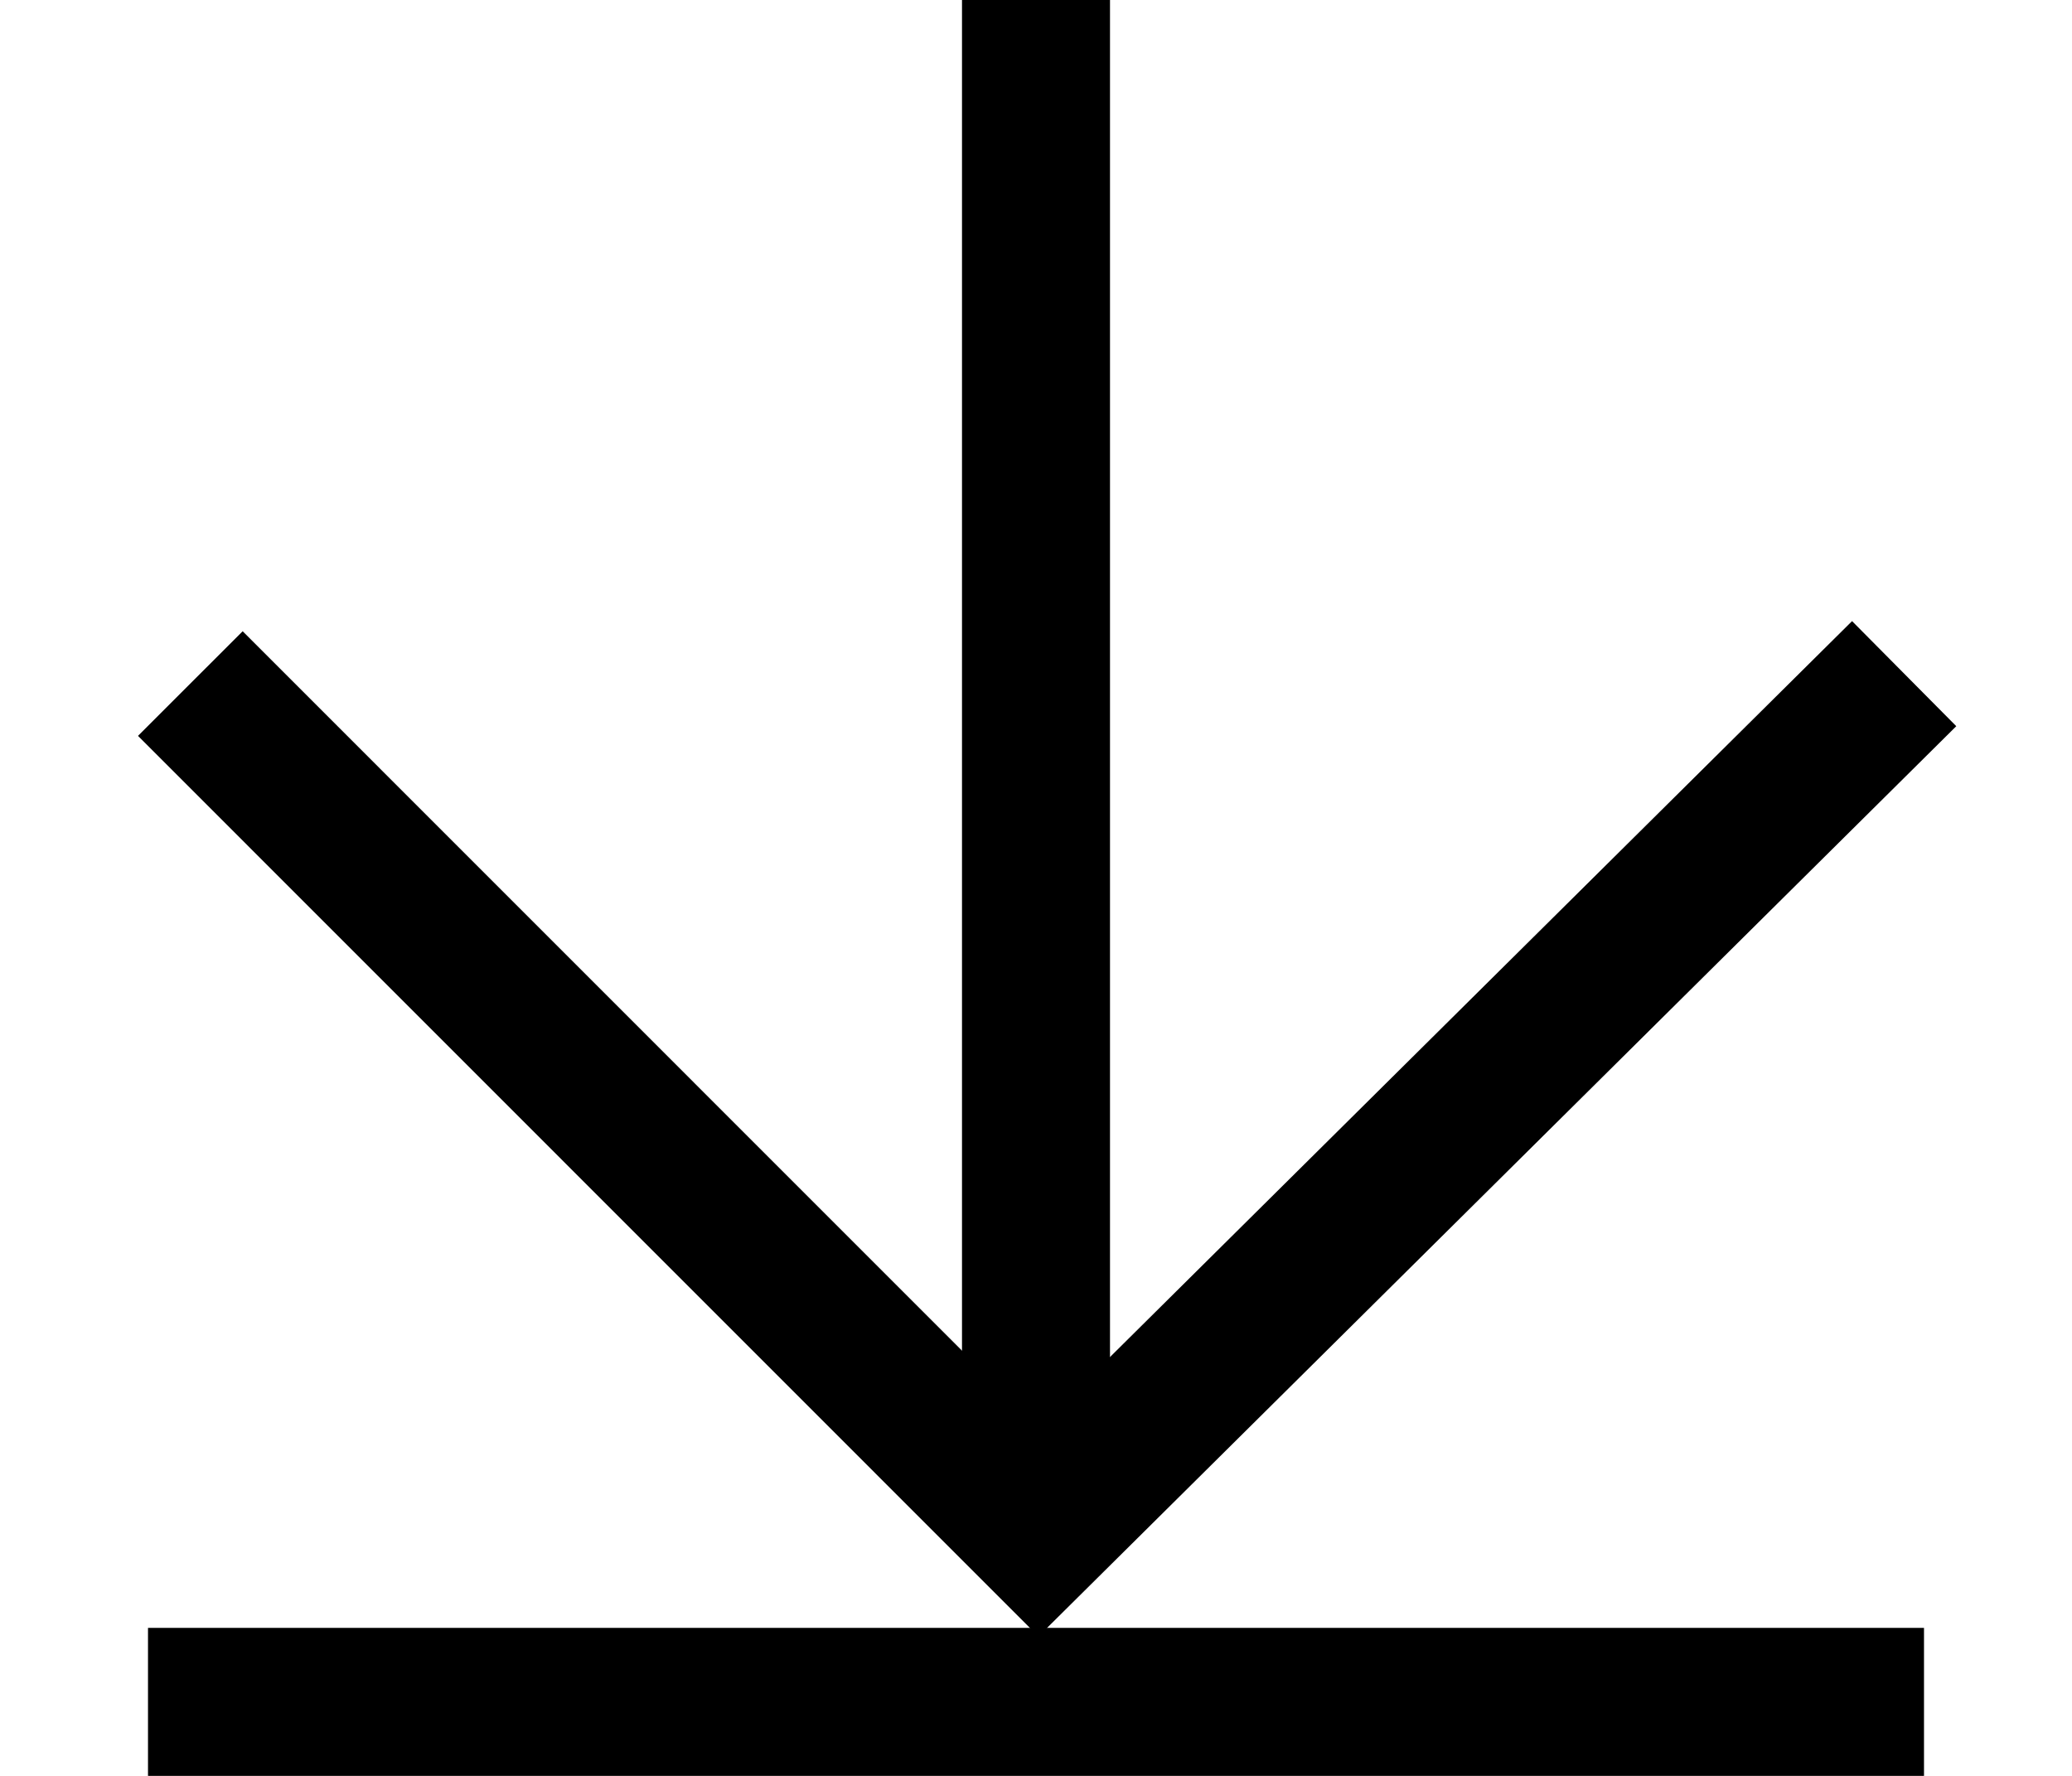
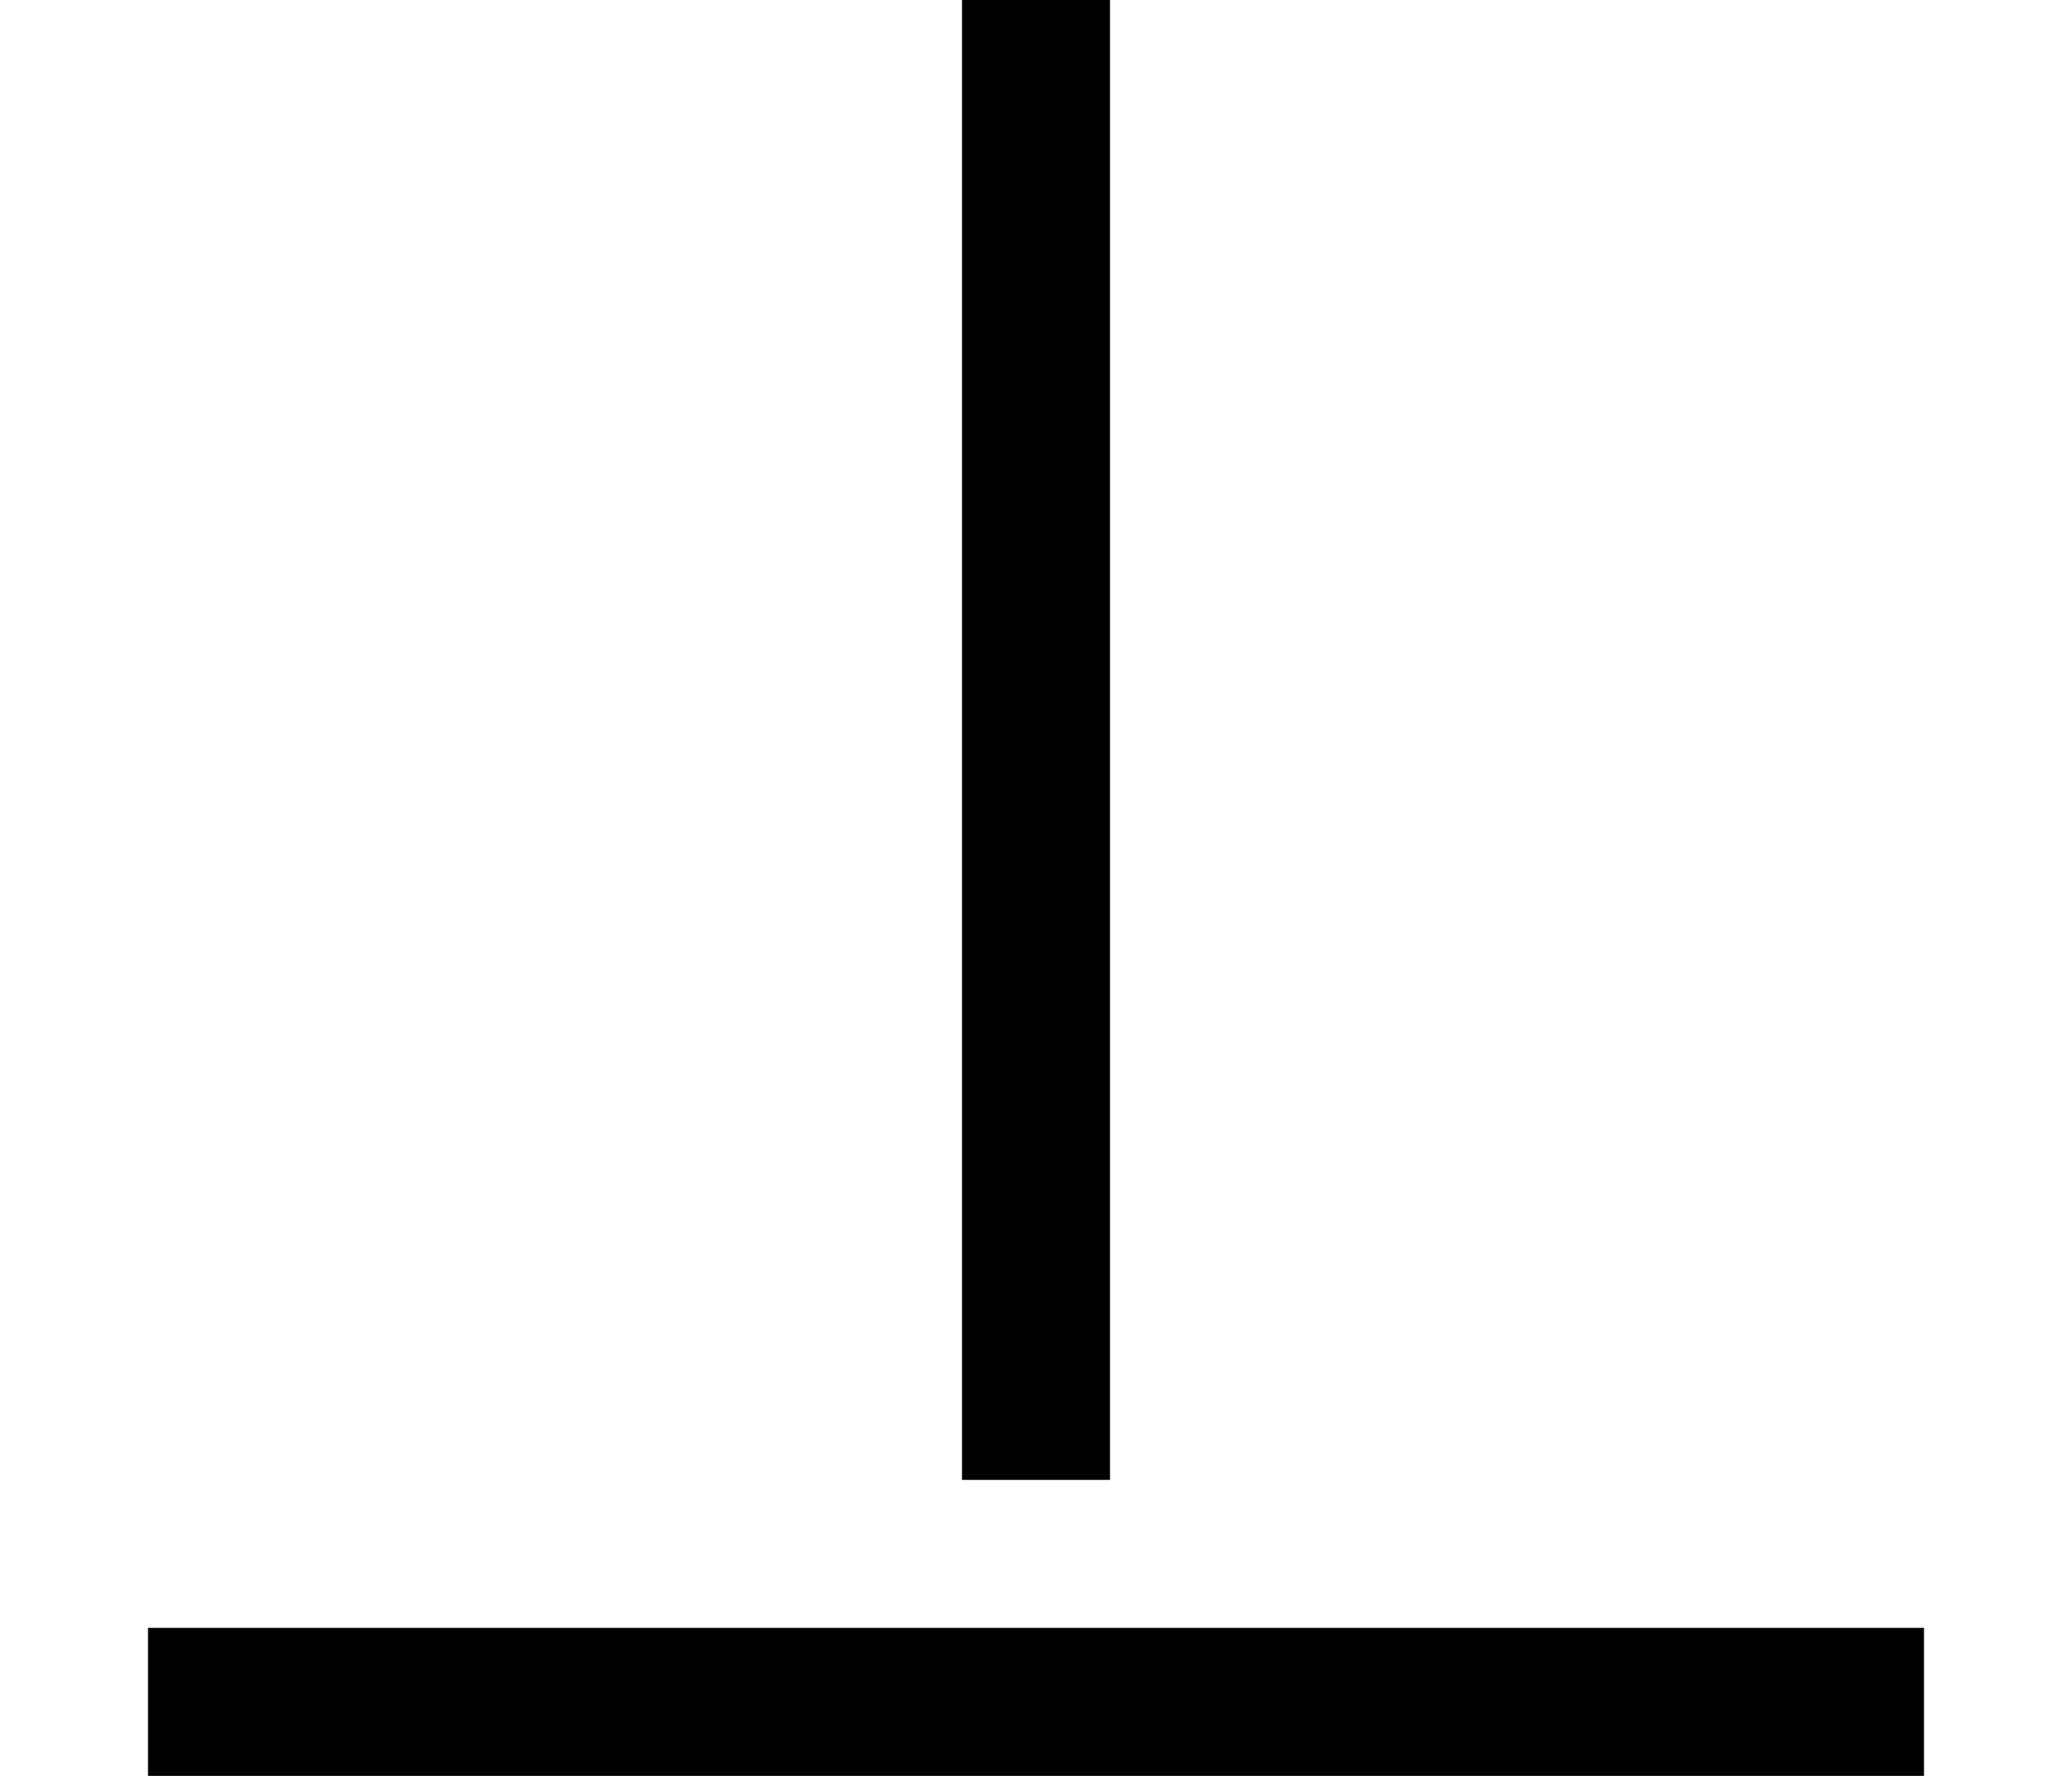
<svg xmlns="http://www.w3.org/2000/svg" width="14" height="12" viewBox="0 0 14 12" fill="none">
-   <path d="M1.286 4.619L7.018 10.352L12.866 4.552" stroke="black" stroke-miterlimit="10" />
  <line x1="7" y1="10" x2="7" y2="2.18557e-08" stroke="black" />
  <line x1="1" y1="11.5" x2="13" y2="11.5" stroke="black" />
</svg>